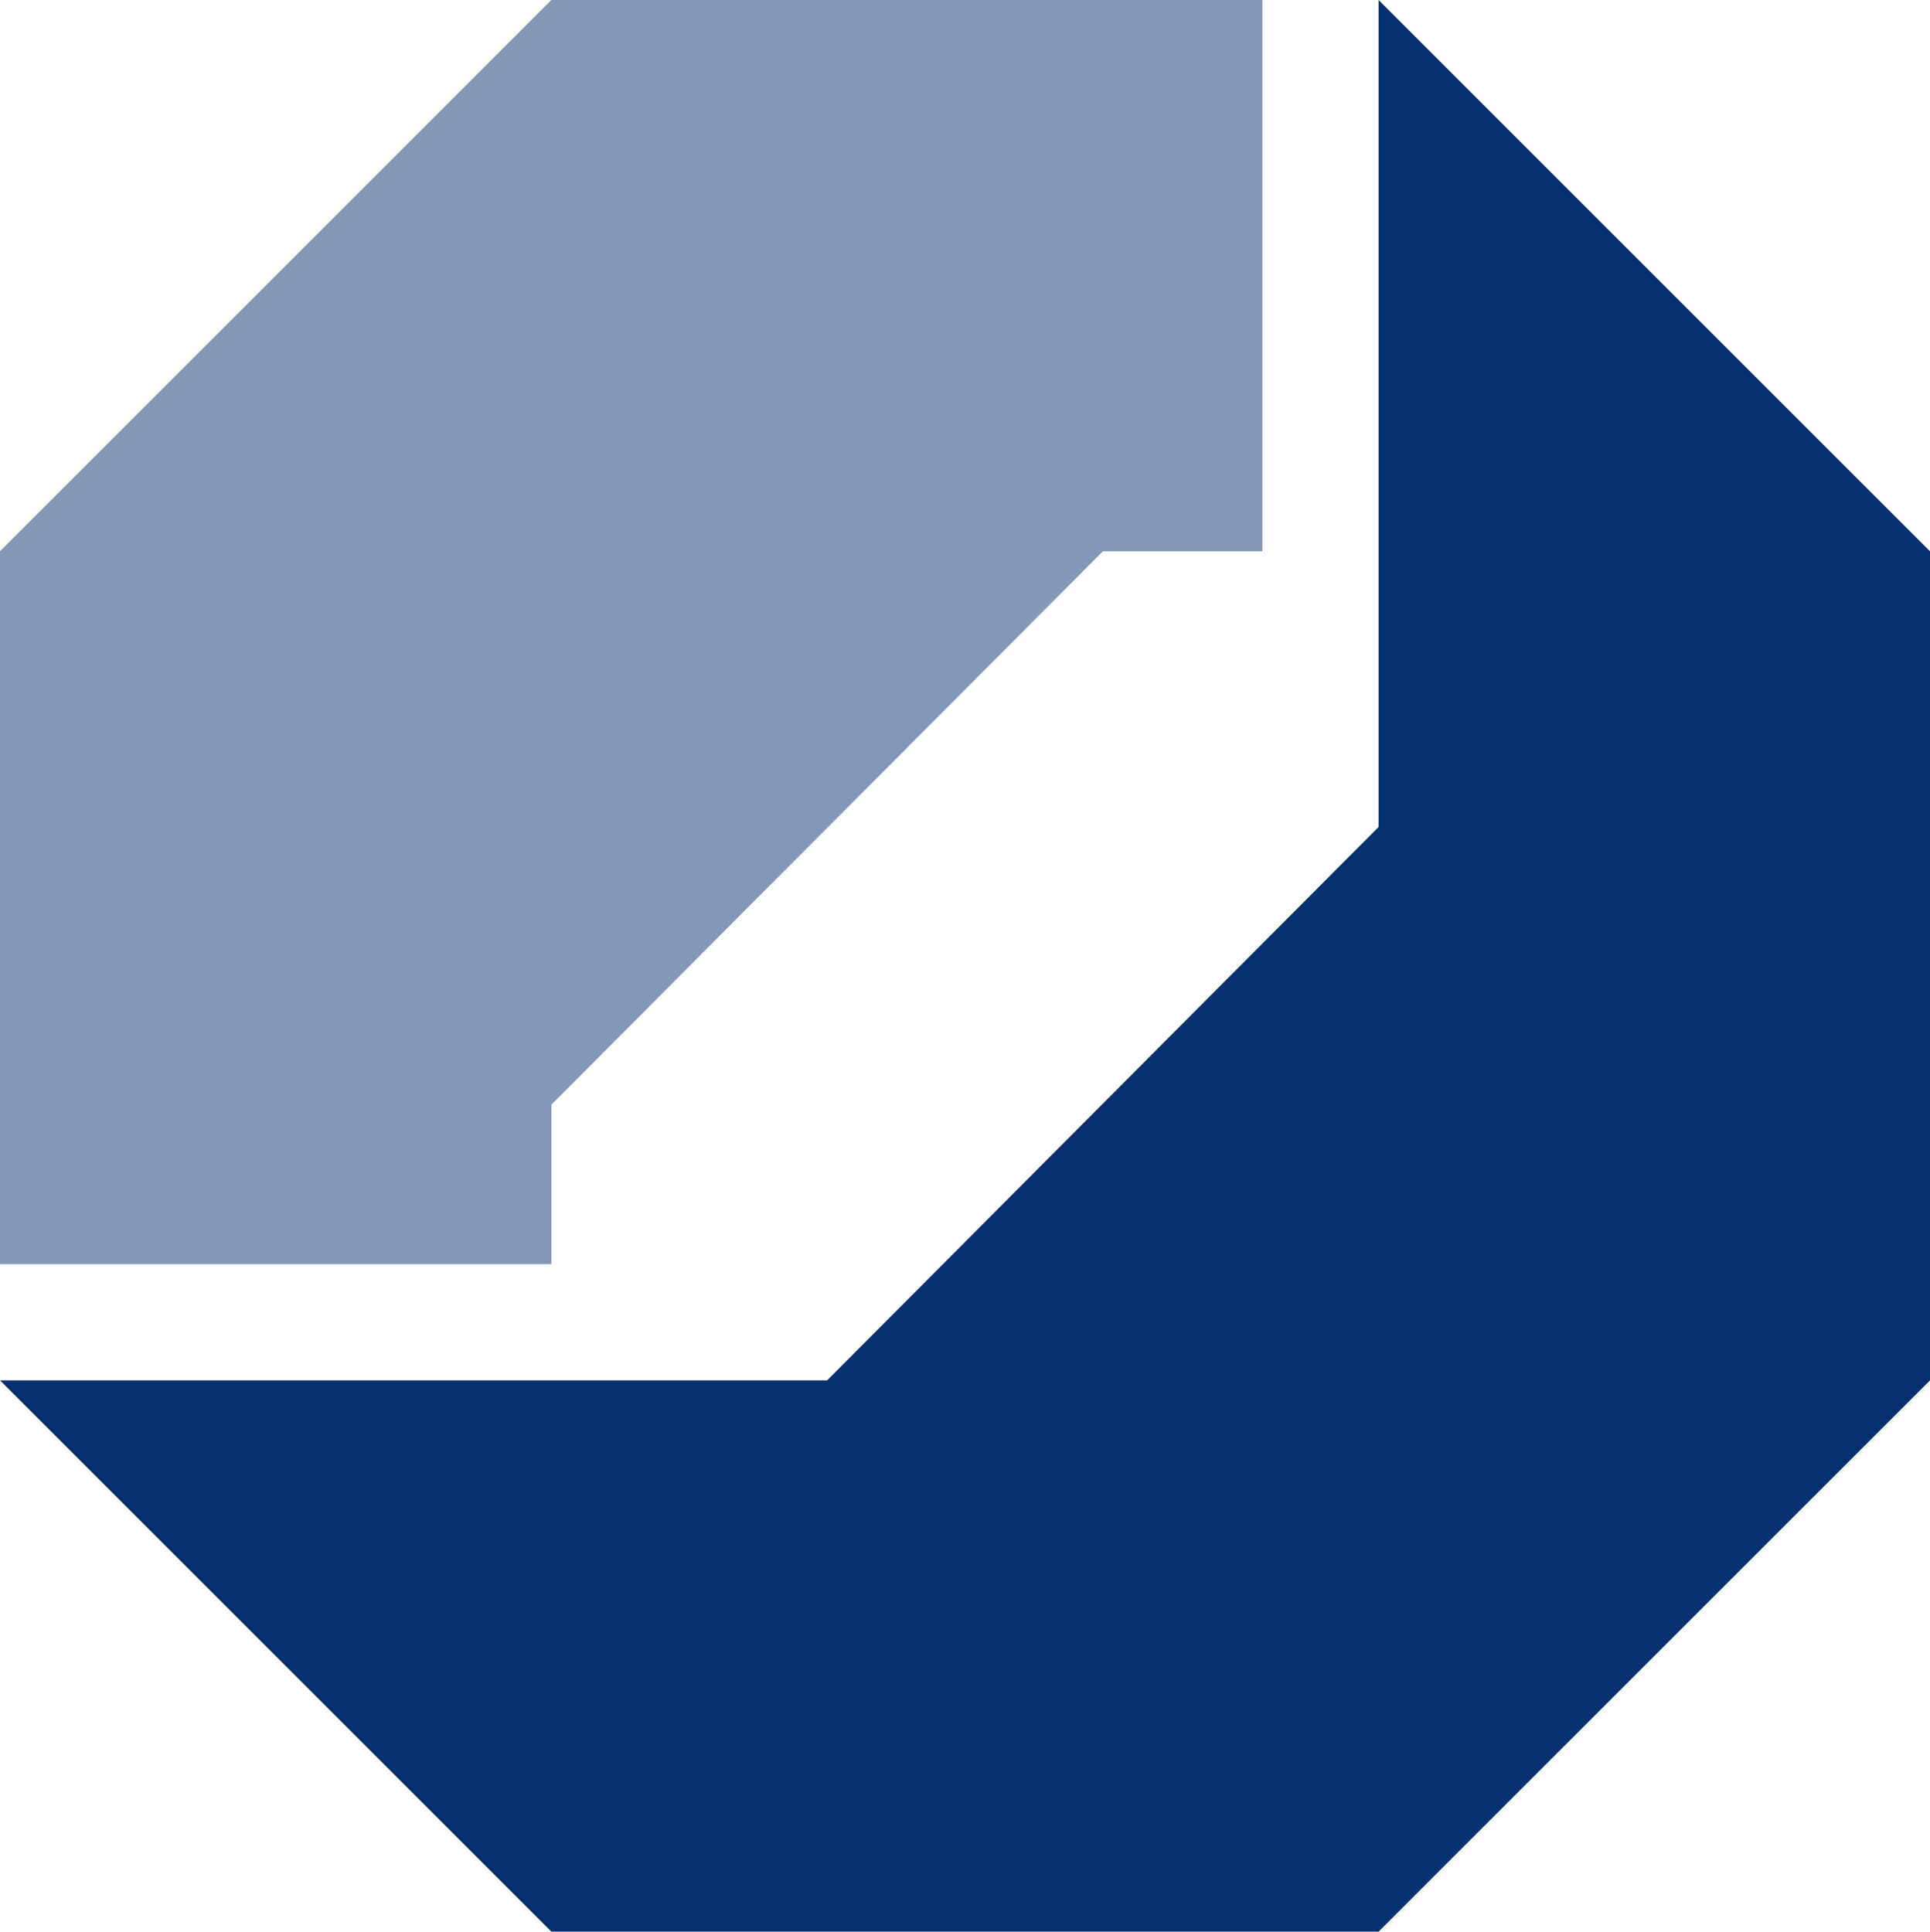
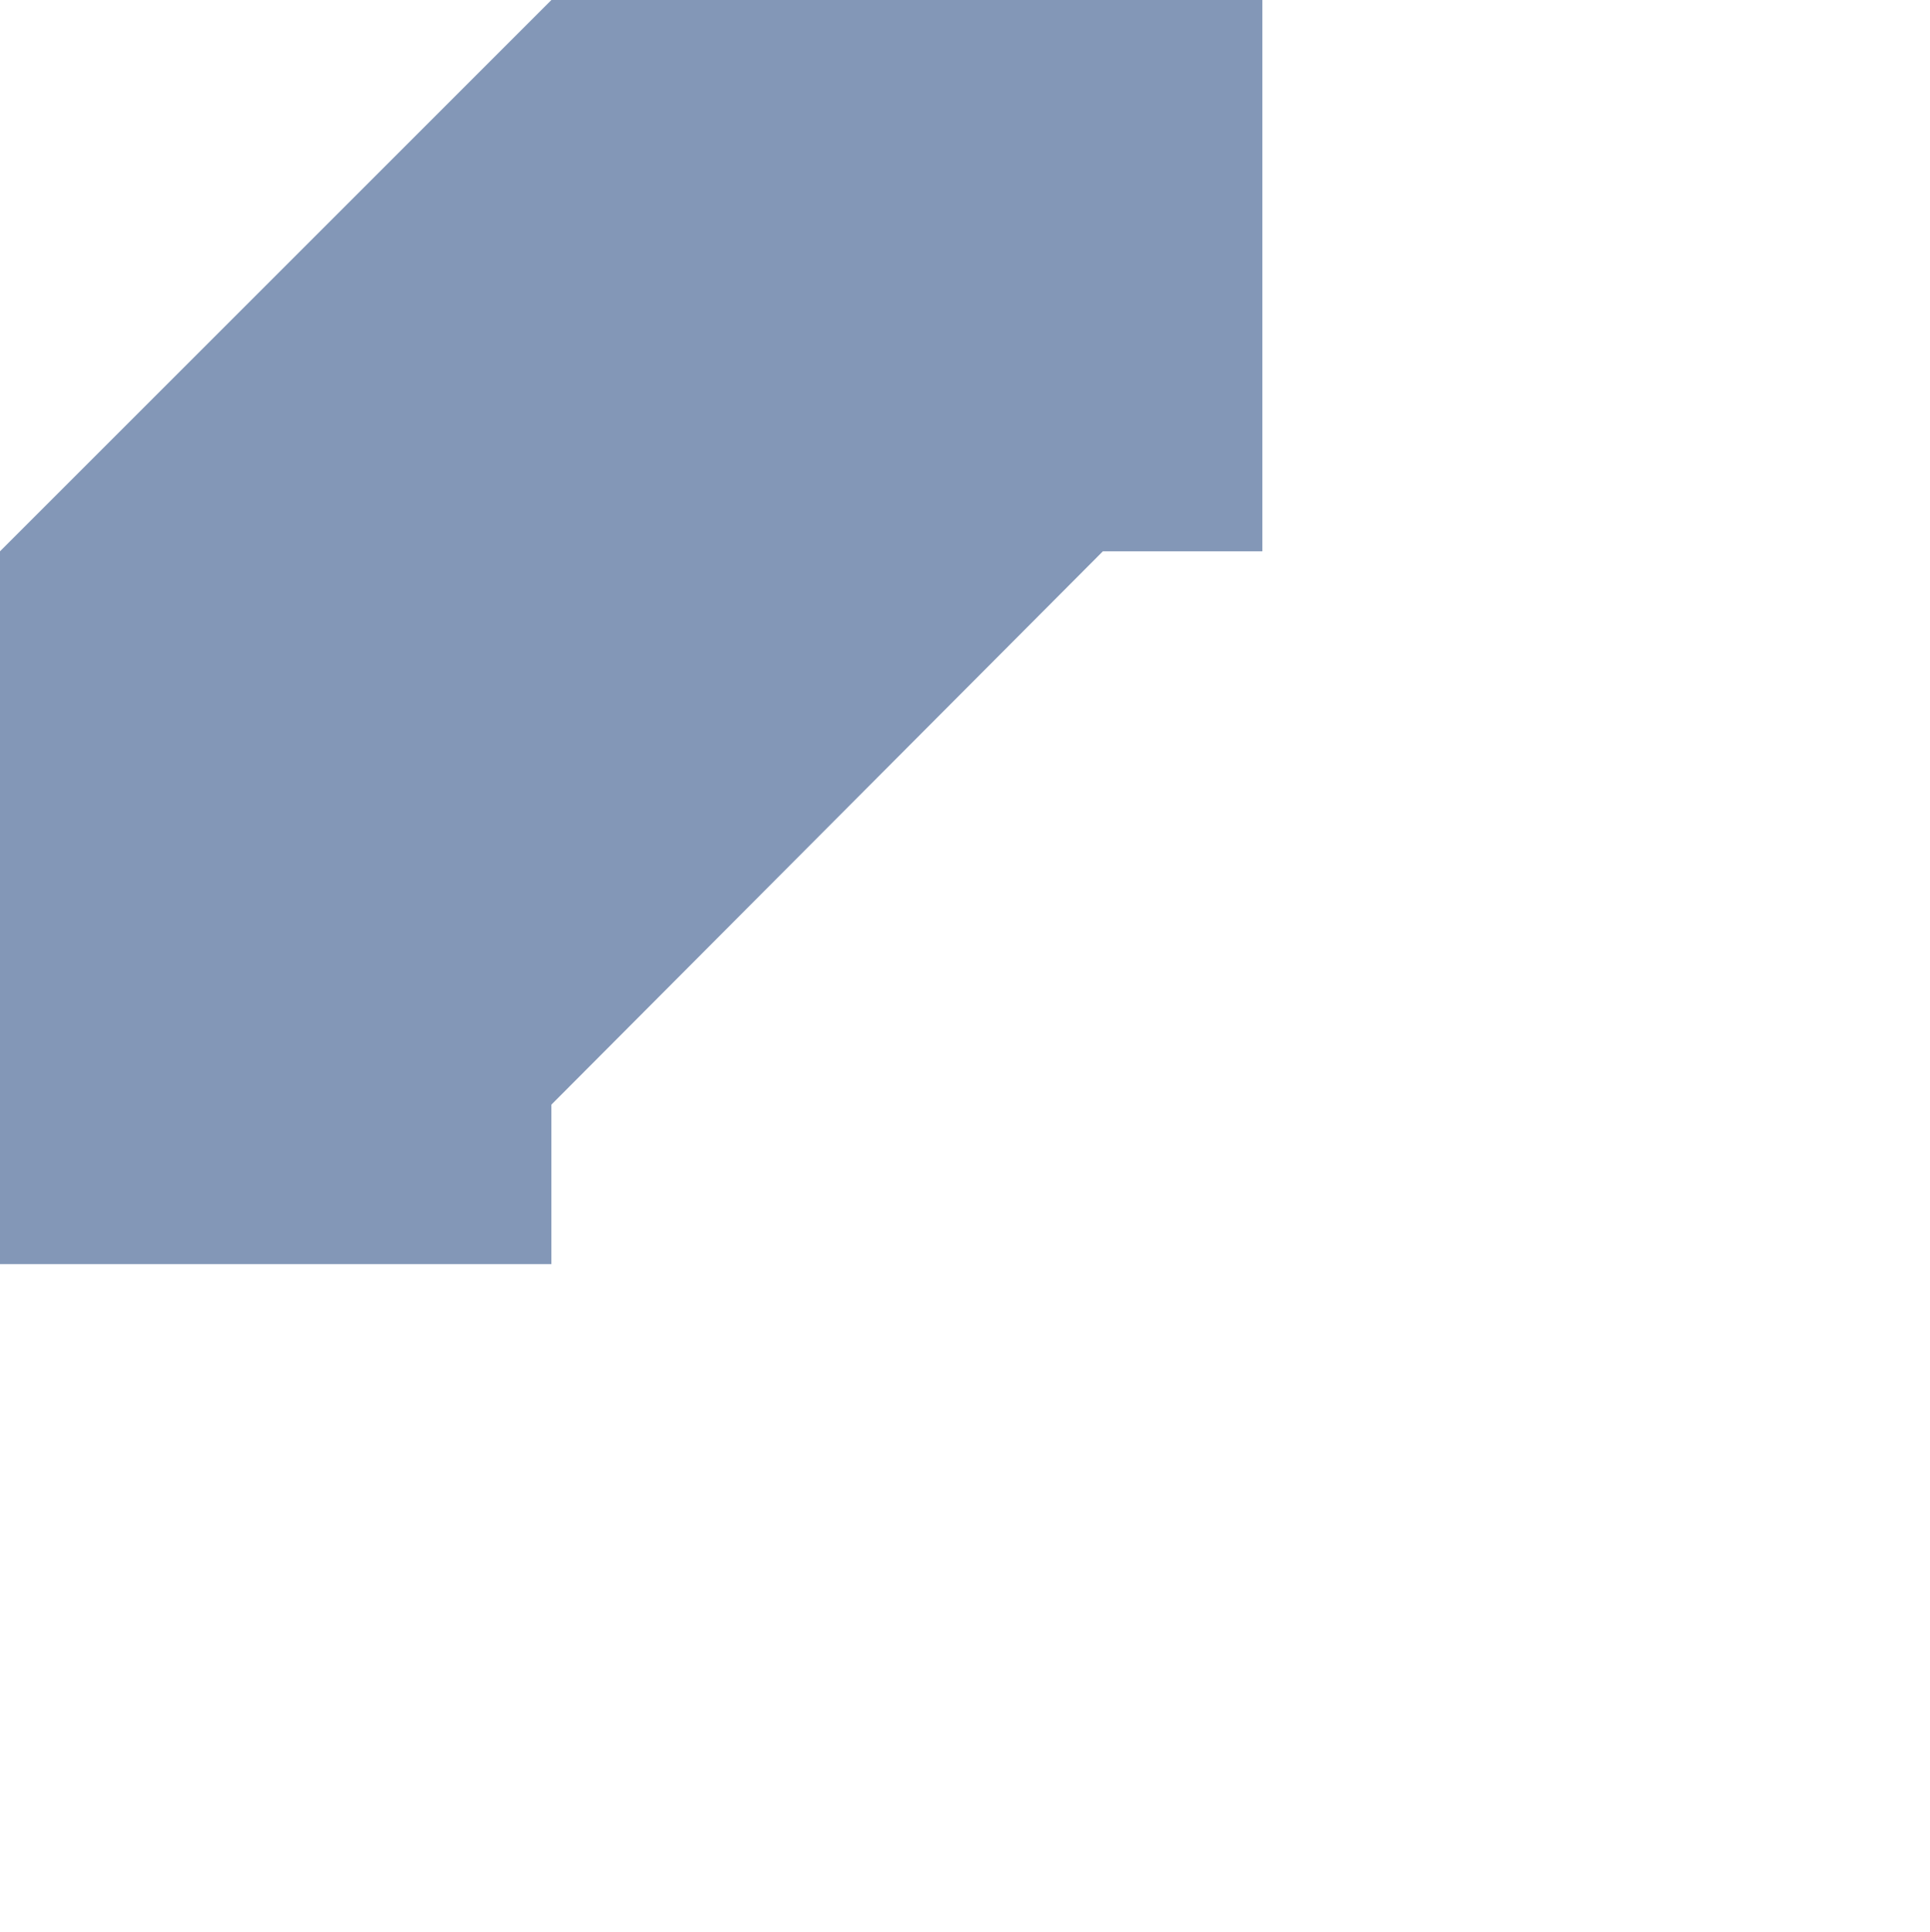
<svg xmlns="http://www.w3.org/2000/svg" version="1.1" id="Ebene_1" x="0px" y="0px" width="44.805px" height="44.851px" viewBox="0 0 44.805 44.851" enable-background="new 0 0 44.805 44.851" xml:space="preserve">
  <polygon fill="#8397B7" points="12.801,25.648 12.801,29.352 0,29.352 0,12.801 12.801,0 29.306,0 29.306,12.801 25.603,12.801 " />
-   <polygon fill="#073070" points="32.003,0 44.805,12.801 44.805,32.05 32.003,44.851 12.801,44.851 0,32.05 19.202,32.05   32.003,19.202 " />
</svg>